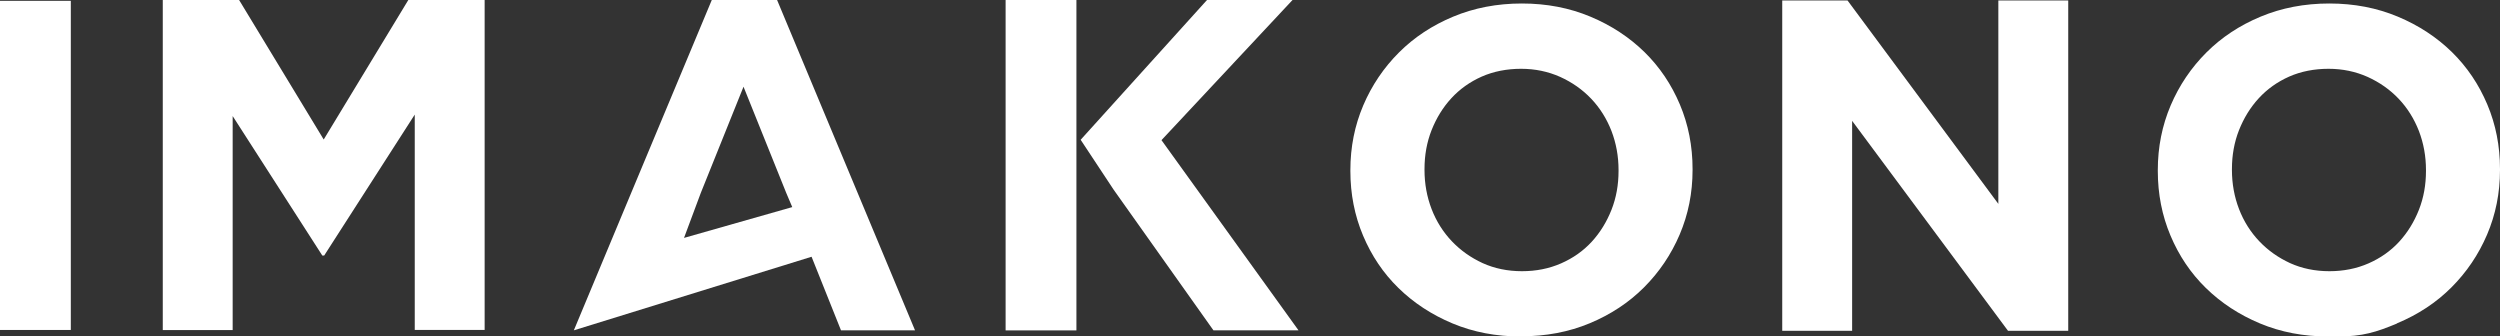
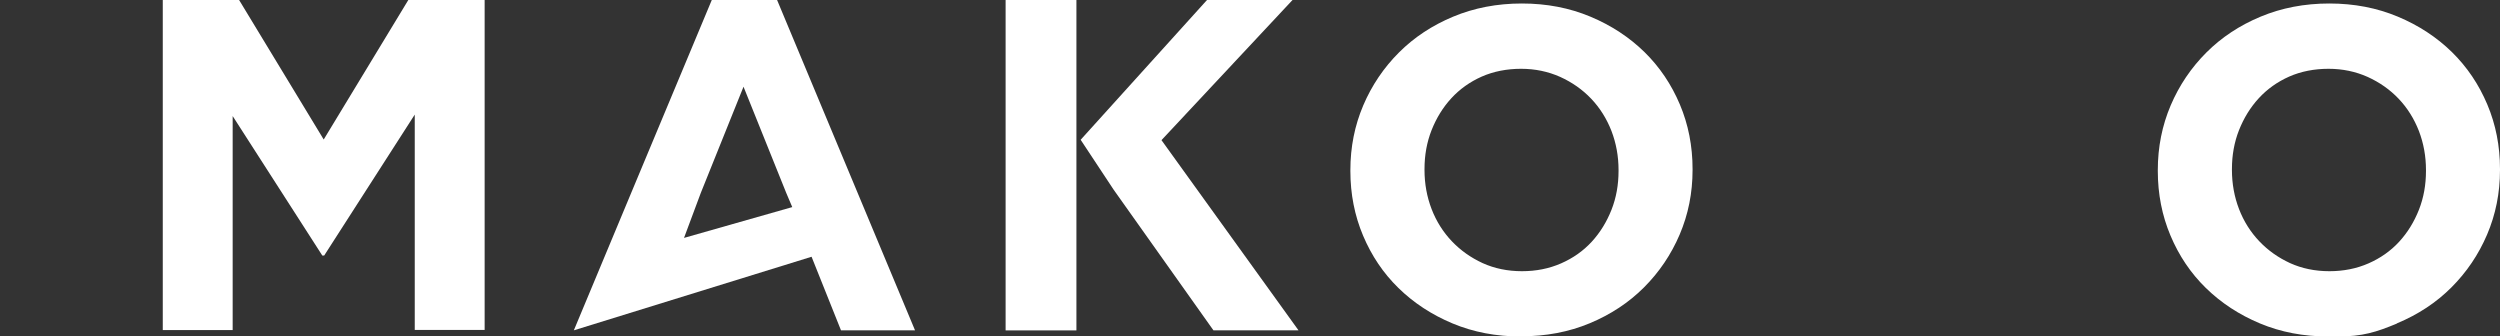
<svg xmlns="http://www.w3.org/2000/svg" id="_レイヤー_2" data-name="レイヤー 2" viewBox="0 0 271.85 36.59">
  <rect x="0" y="0" width="271.85" height="36.59" fill="#333333" stroke="none" />
  <defs>
    <style>
      .cls-1 {
        fill: #fff;
      }
    </style>
  </defs>
  <g id="_レイヤー_1-2" data-name="レイヤー 1">
    <g>
-       <path class="cls-1" d="M0,.09h7.7v35.79H0V.09Z" />
      <path class="cls-1" d="M17.7,0h8.3l9.2,15.17L44.4,0h8.3v35.88h-7.6V12.46l-9.85,15.33h-.2l-9.75-15.17v23.27h-7.6V0Z" />
      <path class="cls-1" d="M84.5,0h-7.1l-8.77,20.99-6.23,14.93,25.85-8,3.2,8h8.05L84.5,0ZM74.38,25.87l1.82-4.88,4.65-11.56c1.55,3.85,3.1,7.71,4.65,11.56l.65,1.53-11.77,3.35Z" />
      <path class="cls-1" d="M117.51,15.2L131.25,0h9.3l-14.25,15.24,14.9,20.68h-9.25l-10.85-15.29M117.05,24.95v10.98h-7.7V0h7.7v15.7" />
      <path class="cls-1" d="M165.4,36.59c-2.7,0-5.18-.47-7.45-1.42-2.27-.95-4.22-2.23-5.88-3.85s-2.93-3.52-3.85-5.7c-.92-2.18-1.38-4.53-1.38-7.03v-.1c0-2.5.47-4.84,1.4-7.03.93-2.18,2.23-4.1,3.88-5.75,1.65-1.65,3.62-2.95,5.9-3.9,2.28-.95,4.77-1.43,7.47-1.43s5.18.48,7.45,1.43c2.27.95,4.22,2.23,5.88,3.85,1.65,1.62,2.93,3.52,3.85,5.7.92,2.18,1.38,4.52,1.38,7.02v.1c0,2.5-.47,4.84-1.4,7.02-.93,2.18-2.23,4.1-3.88,5.75s-3.62,2.95-5.9,3.9-4.77,1.42-7.47,1.42ZM165.5,29.49c1.53,0,2.95-.28,4.25-.85,1.3-.57,2.41-1.35,3.33-2.35.92-1,1.63-2.16,2.15-3.47.52-1.32.77-2.73.77-4.23v-.1c0-1.5-.26-2.92-.77-4.25-.52-1.33-1.25-2.5-2.2-3.5s-2.08-1.79-3.38-2.38c-1.3-.58-2.72-.88-4.25-.88s-2.99.28-4.28.85c-1.28.57-2.38,1.35-3.3,2.35-.92,1-1.63,2.16-2.15,3.47-.52,1.32-.77,2.73-.77,4.23v.1c0,1.5.26,2.92.77,4.25s1.25,2.5,2.2,3.5,2.07,1.79,3.35,2.38c1.28.58,2.71.88,4.27.88Z" />
-       <path class="cls-1" d="M193.8.05h7.1l16.4,22.12V.05h7.6v35.92h-6.55l-16.95-22.83v22.83h-7.6V.05Z" />
      <path class="cls-1" d="M253.2,36.59c-2.7,0-5.18-.47-7.45-1.42-2.27-.95-4.22-2.23-5.88-3.85s-2.93-3.52-3.85-5.7c-.92-2.18-1.38-4.53-1.38-7.03v-.1c0-2.5.47-4.84,1.4-7.03.93-2.18,2.23-4.1,3.88-5.75,1.65-1.65,3.62-2.95,5.9-3.9,2.28-.95,4.77-1.43,7.47-1.43s5.18.48,7.45,1.43c2.27.95,4.22,2.23,5.88,3.85,1.65,1.62,2.93,3.52,3.85,5.7.92,2.18,1.38,4.52,1.38,7.02v.1c0,2.5-.47,4.84-1.4,7.02-.93,2.18-2.23,4.1-3.88,5.75s-3.62,2.95-5.9,3.9-4.77,1.42-7.47,1.42ZM260.67,35.17c-2.28.95-3.77,1.42-6.47,1.42s-6.18-.47-8.45-1.42M253.3,29.49c1.53,0,2.95-.28,4.25-.85,1.3-.57,2.41-1.35,3.33-2.35.92-1,1.63-2.16,2.15-3.47.52-1.32.77-2.73.77-4.23v-.1c0-1.5-.26-2.92-.77-4.25-.52-1.33-1.25-2.5-2.2-3.5s-2.08-1.79-3.38-2.38c-1.3-.58-2.72-.88-4.25-.88s-2.99.28-4.28.85c-1.28.57-2.38,1.35-3.3,2.35-.92,1-1.63,2.16-2.15,3.47-.52,1.32-.77,2.73-.77,4.23v.1c0,1.5.26,2.92.77,4.25s1.25,2.5,2.2,3.5,2.07,1.79,3.35,2.38c1.28.58,2.71.88,4.27.88Z" />
    </g>
  </g>
</svg>